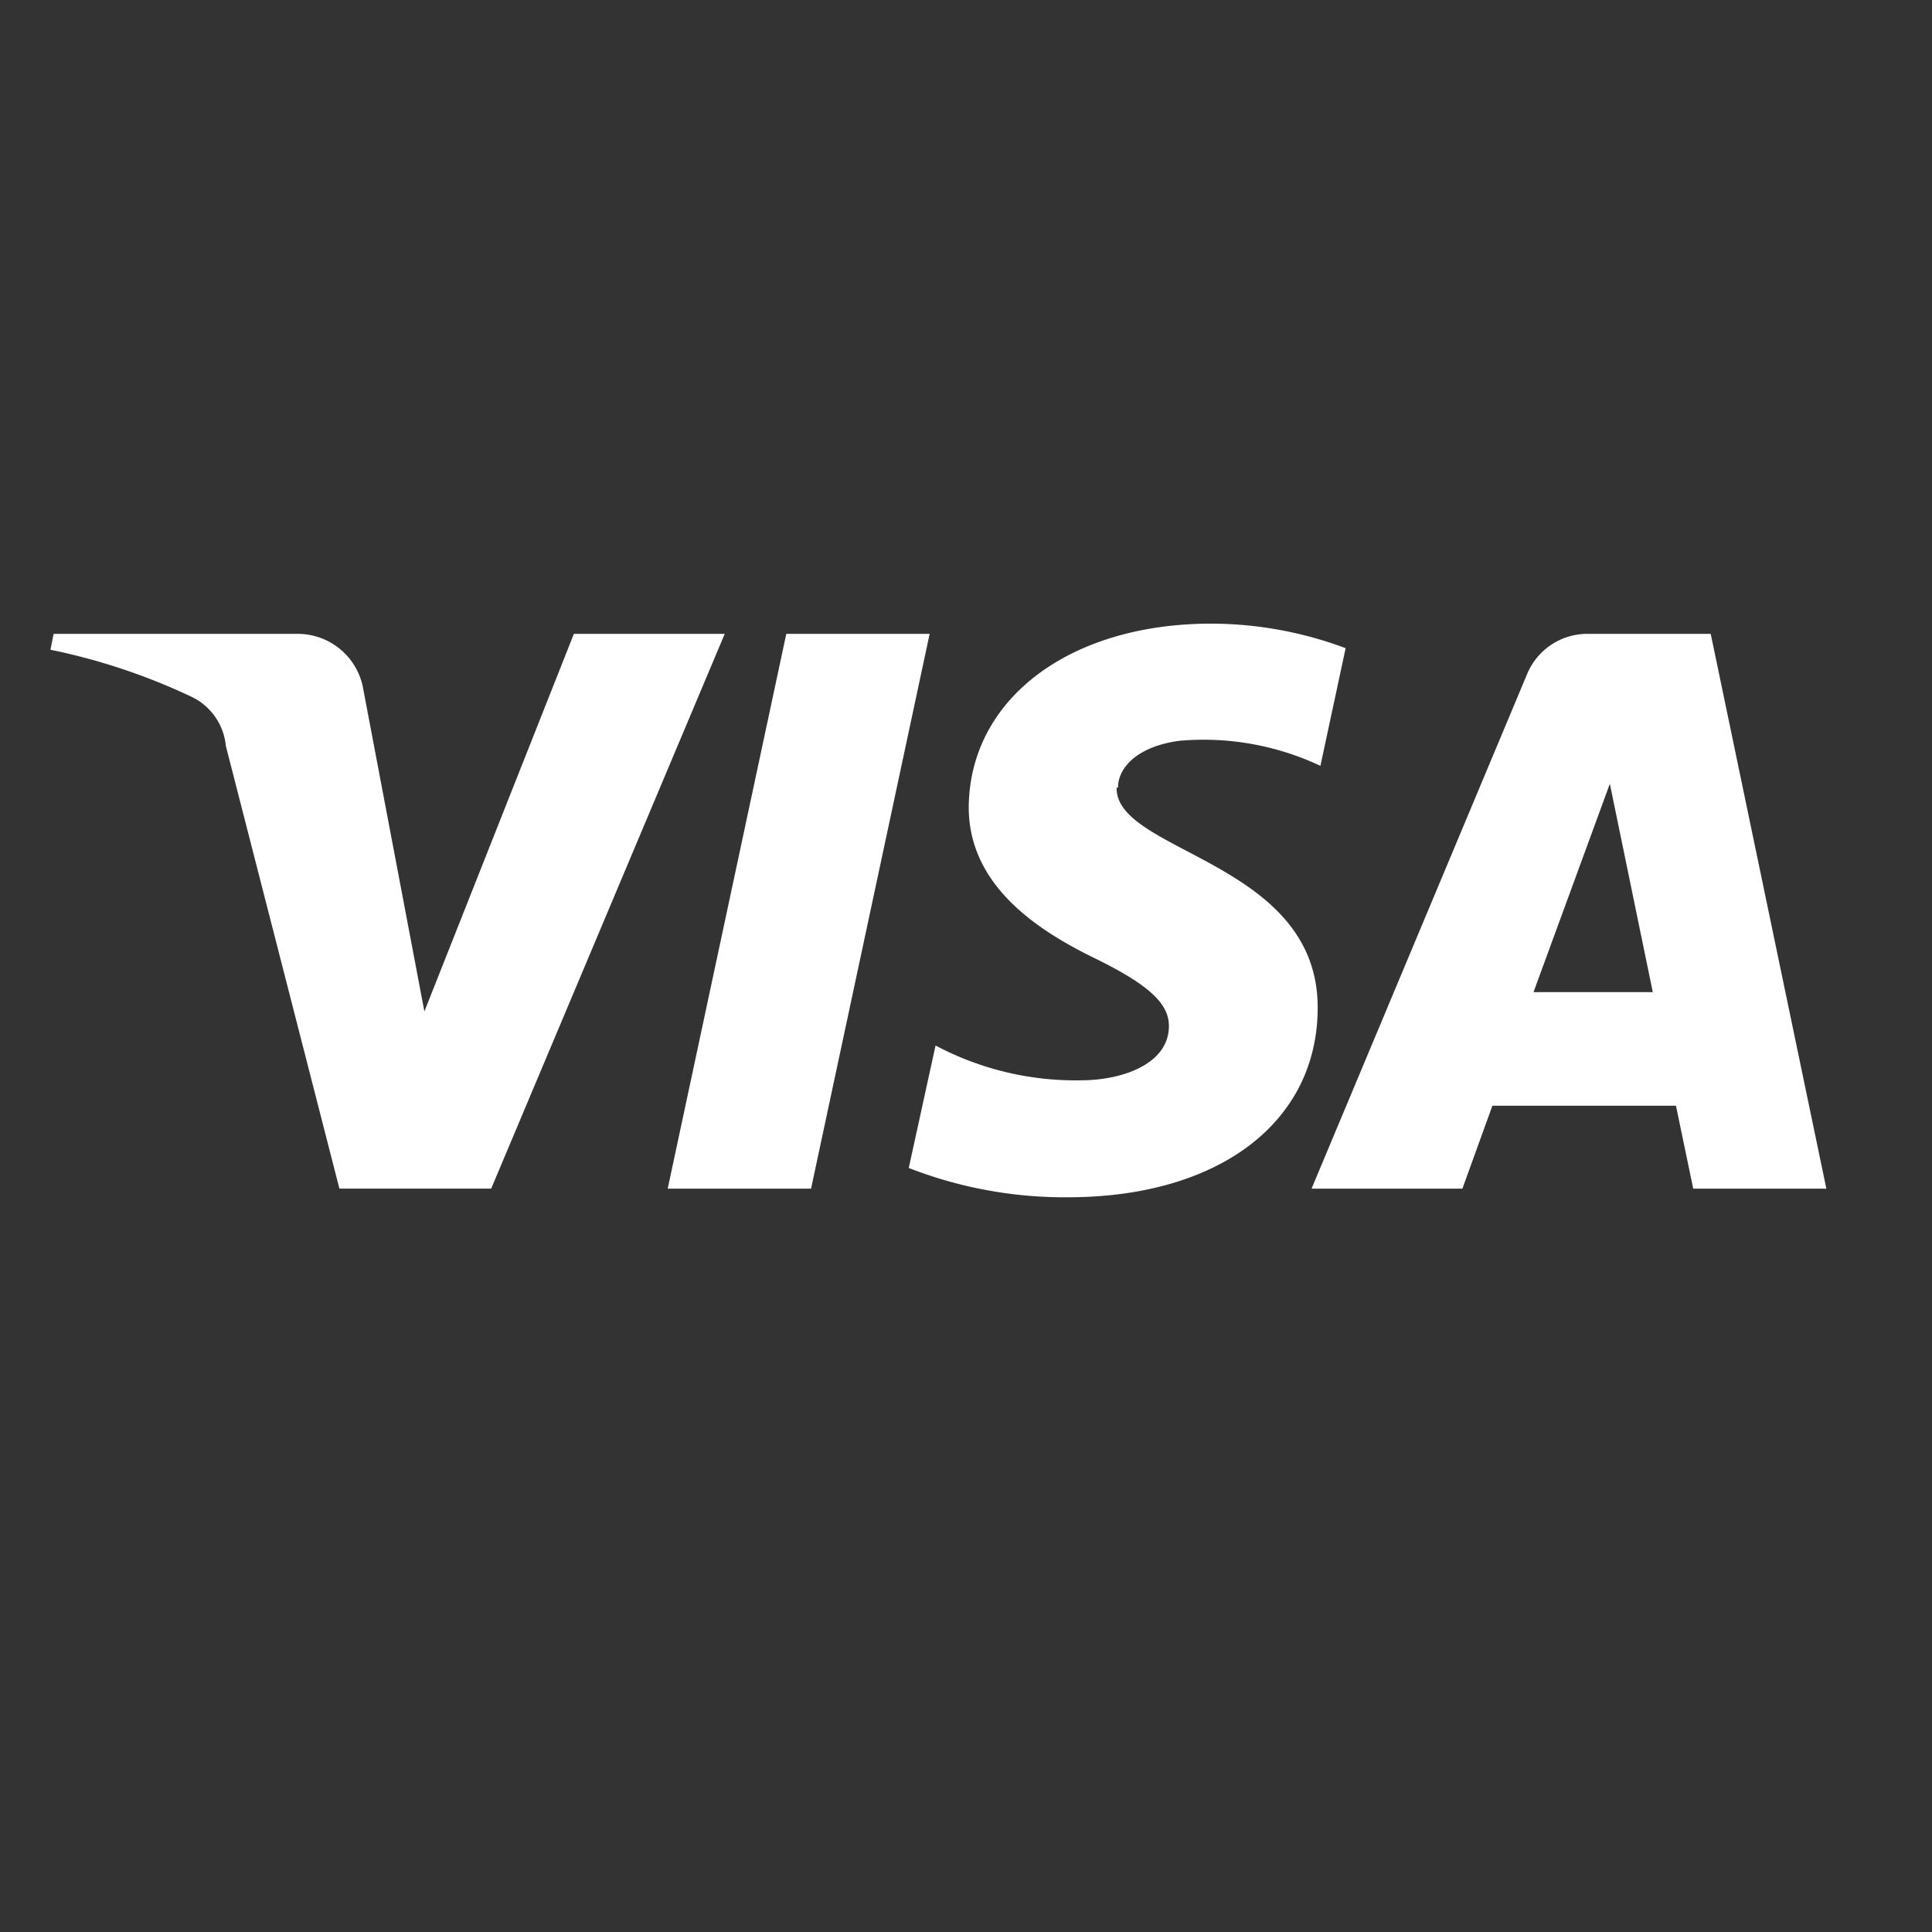
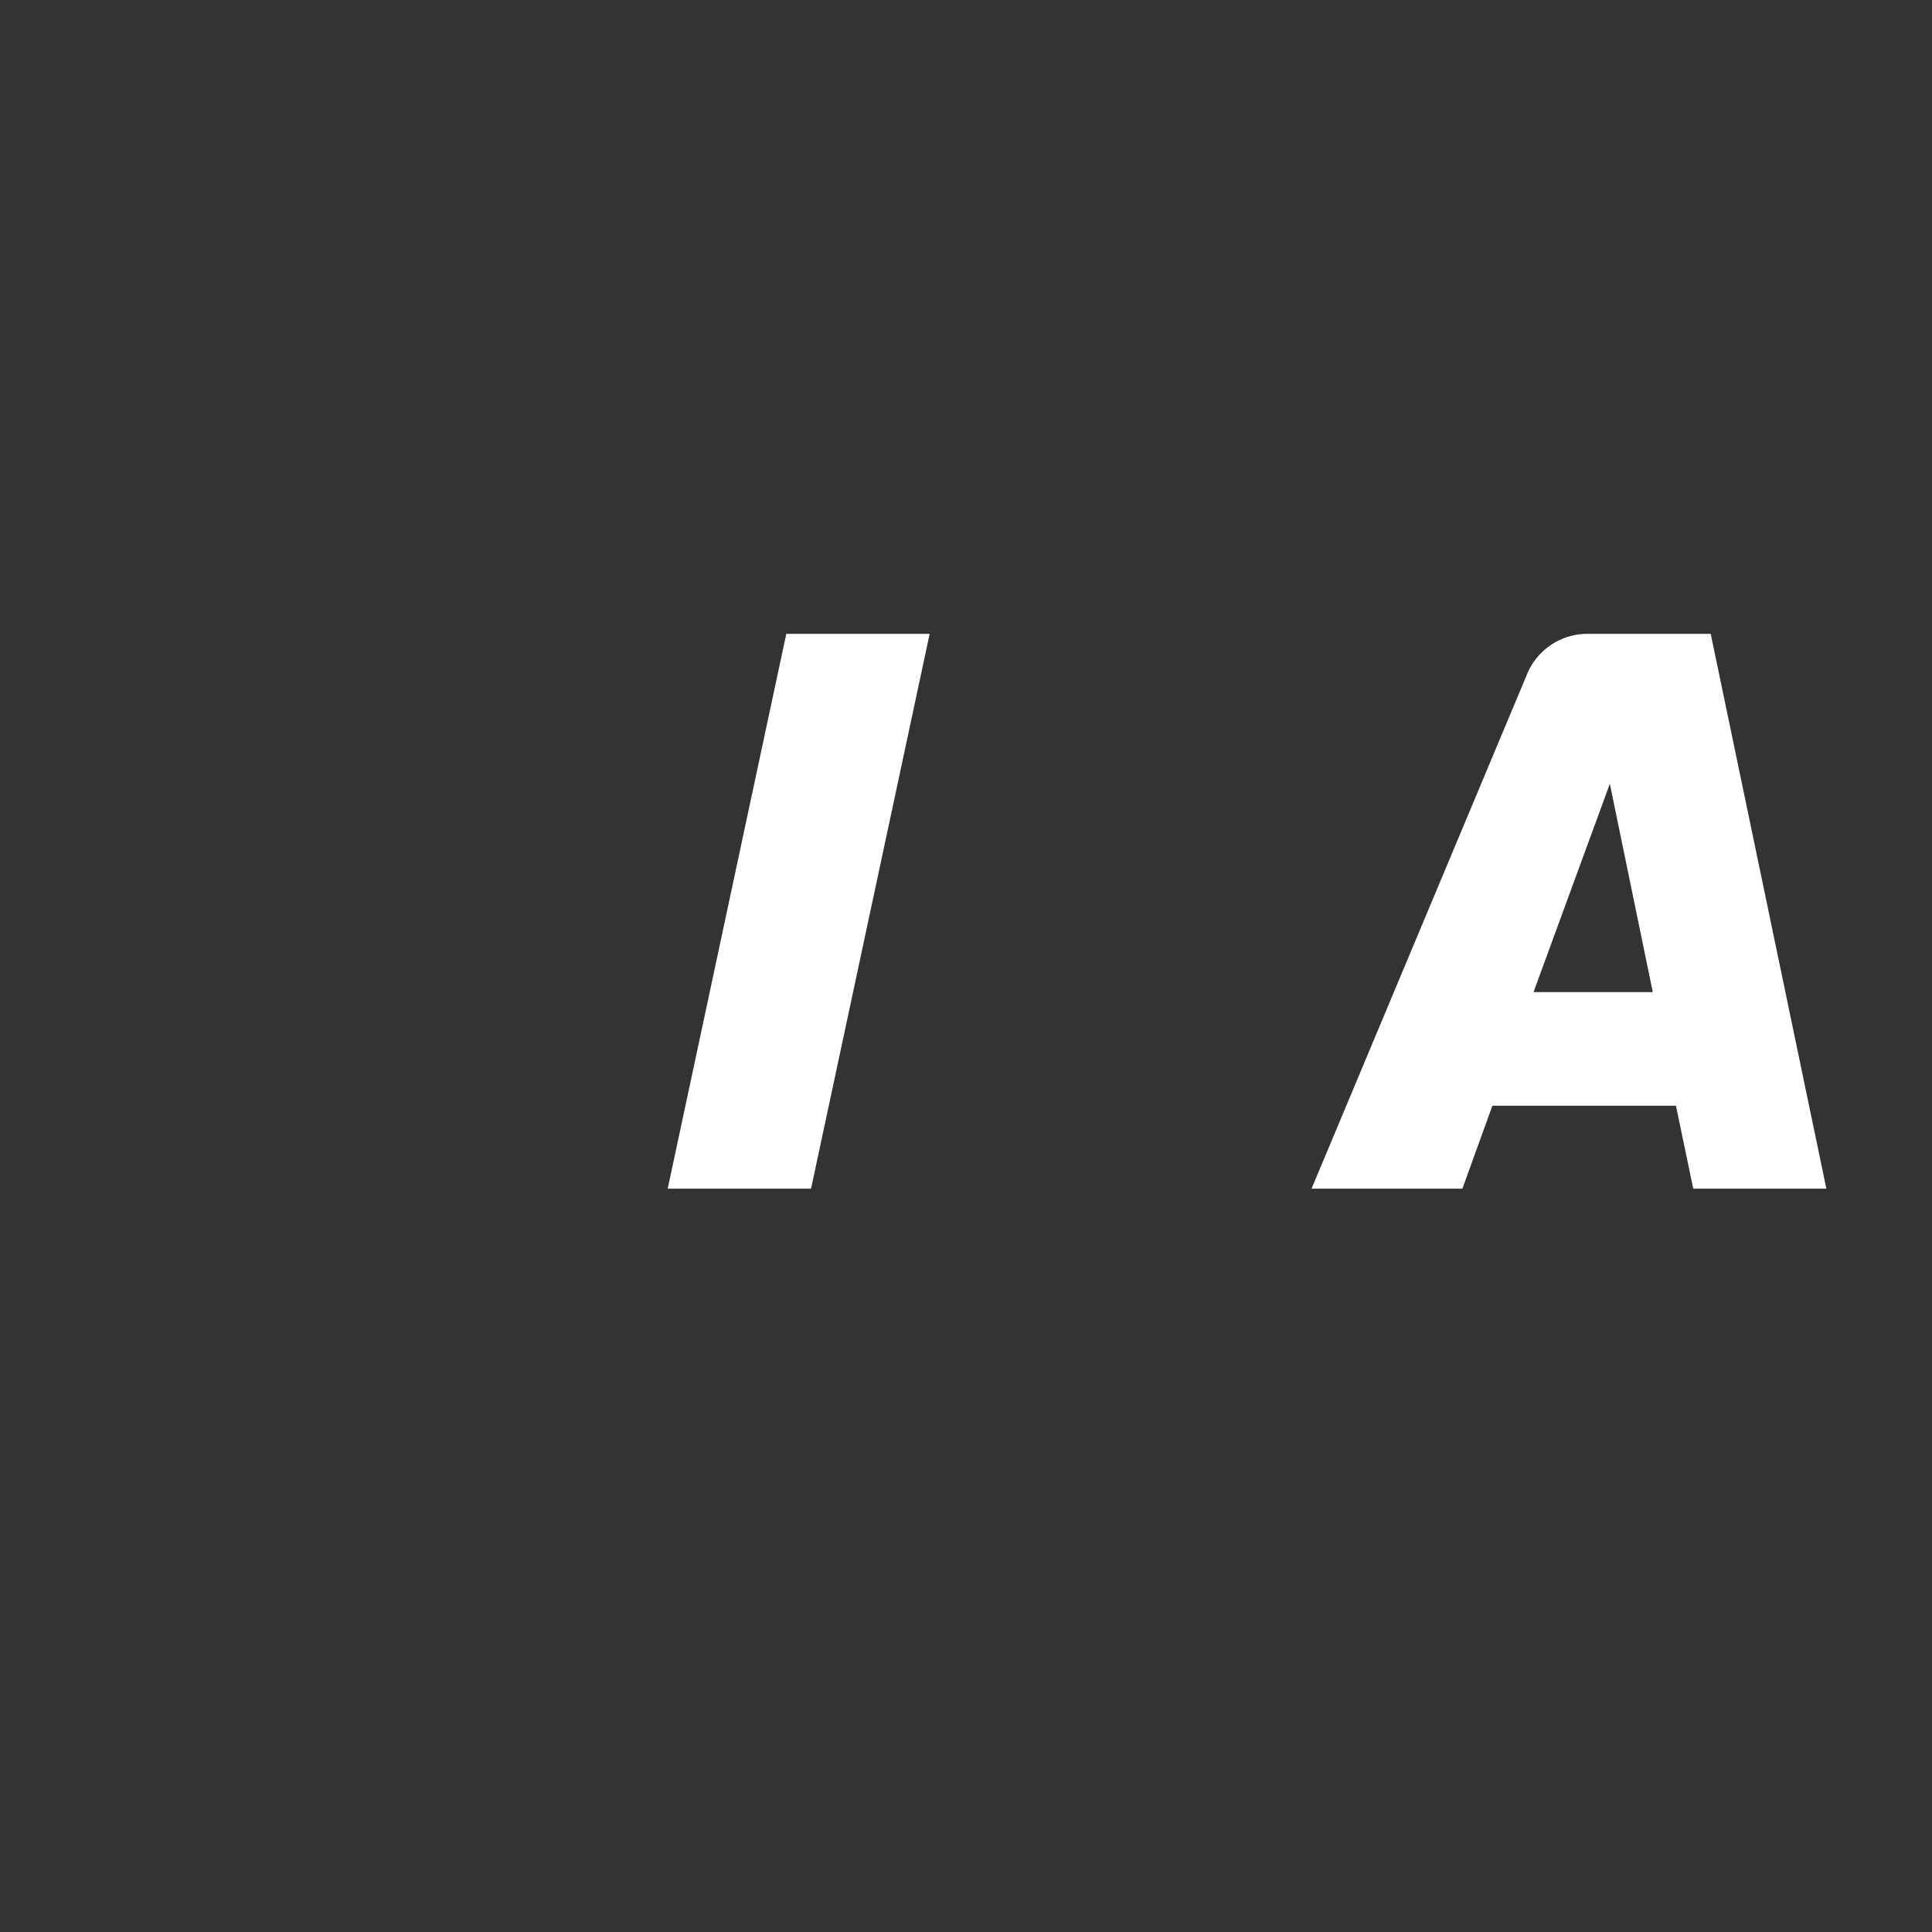
<svg xmlns="http://www.w3.org/2000/svg" id="Vrstva_1" data-name="Vrstva 1" viewBox="0 0 85.04 85.04">
  <rect x="0" y="0" width="85.04" height="85.04" fill="#333333" stroke="none" />
  <defs>
    <style>.cls-1{fill:#fff;}</style>
  </defs>
  <title>pictogram_</title>
-   <path class="cls-1" d="M25.26,27.9,18.68,44.52,16,30.39a2.93,2.93,0,0,0-2.91-2.49H2.36l-.14.7a27.21,27.21,0,0,1,6.23,2.08,2.67,2.67,0,0,1,1.49,2.15l5,19.49h6.68L31.9,27.9Z" />
  <polygon class="cls-1" points="34.61 27.9 29.39 52.32 35.7 52.32 40.92 27.9 34.61 27.9" />
-   <path class="cls-1" d="M49.21,34.67c0-.88.85-1.81,2.68-2.06a12.06,12.06,0,0,1,6.23,1.1l1.11-5.18a17,17,0,0,0-5.91-1.08c-6.25,0-10.64,3.32-10.68,8.08,0,3.51,3.14,5.47,5.53,6.64s3.29,2,3.28,3c0,1.64-2,2.36-3.78,2.38a13.16,13.16,0,0,1-6.49-1.53L40,51.41a18.9,18.9,0,0,0,7,1.29c6.62,0,11-3.28,11-8.35,0-6.45-8.91-6.81-8.85-9.68" />
  <path class="cls-1" d="M67.5,43.67l3.36-9.17,1.89,9.17ZM69.9,27.9a2.87,2.87,0,0,0-2.69,1.79L57.73,52.32h6.64l1.32-3.65h8.08l.76,3.65h5.86L75.3,27.9Z" />
</svg>